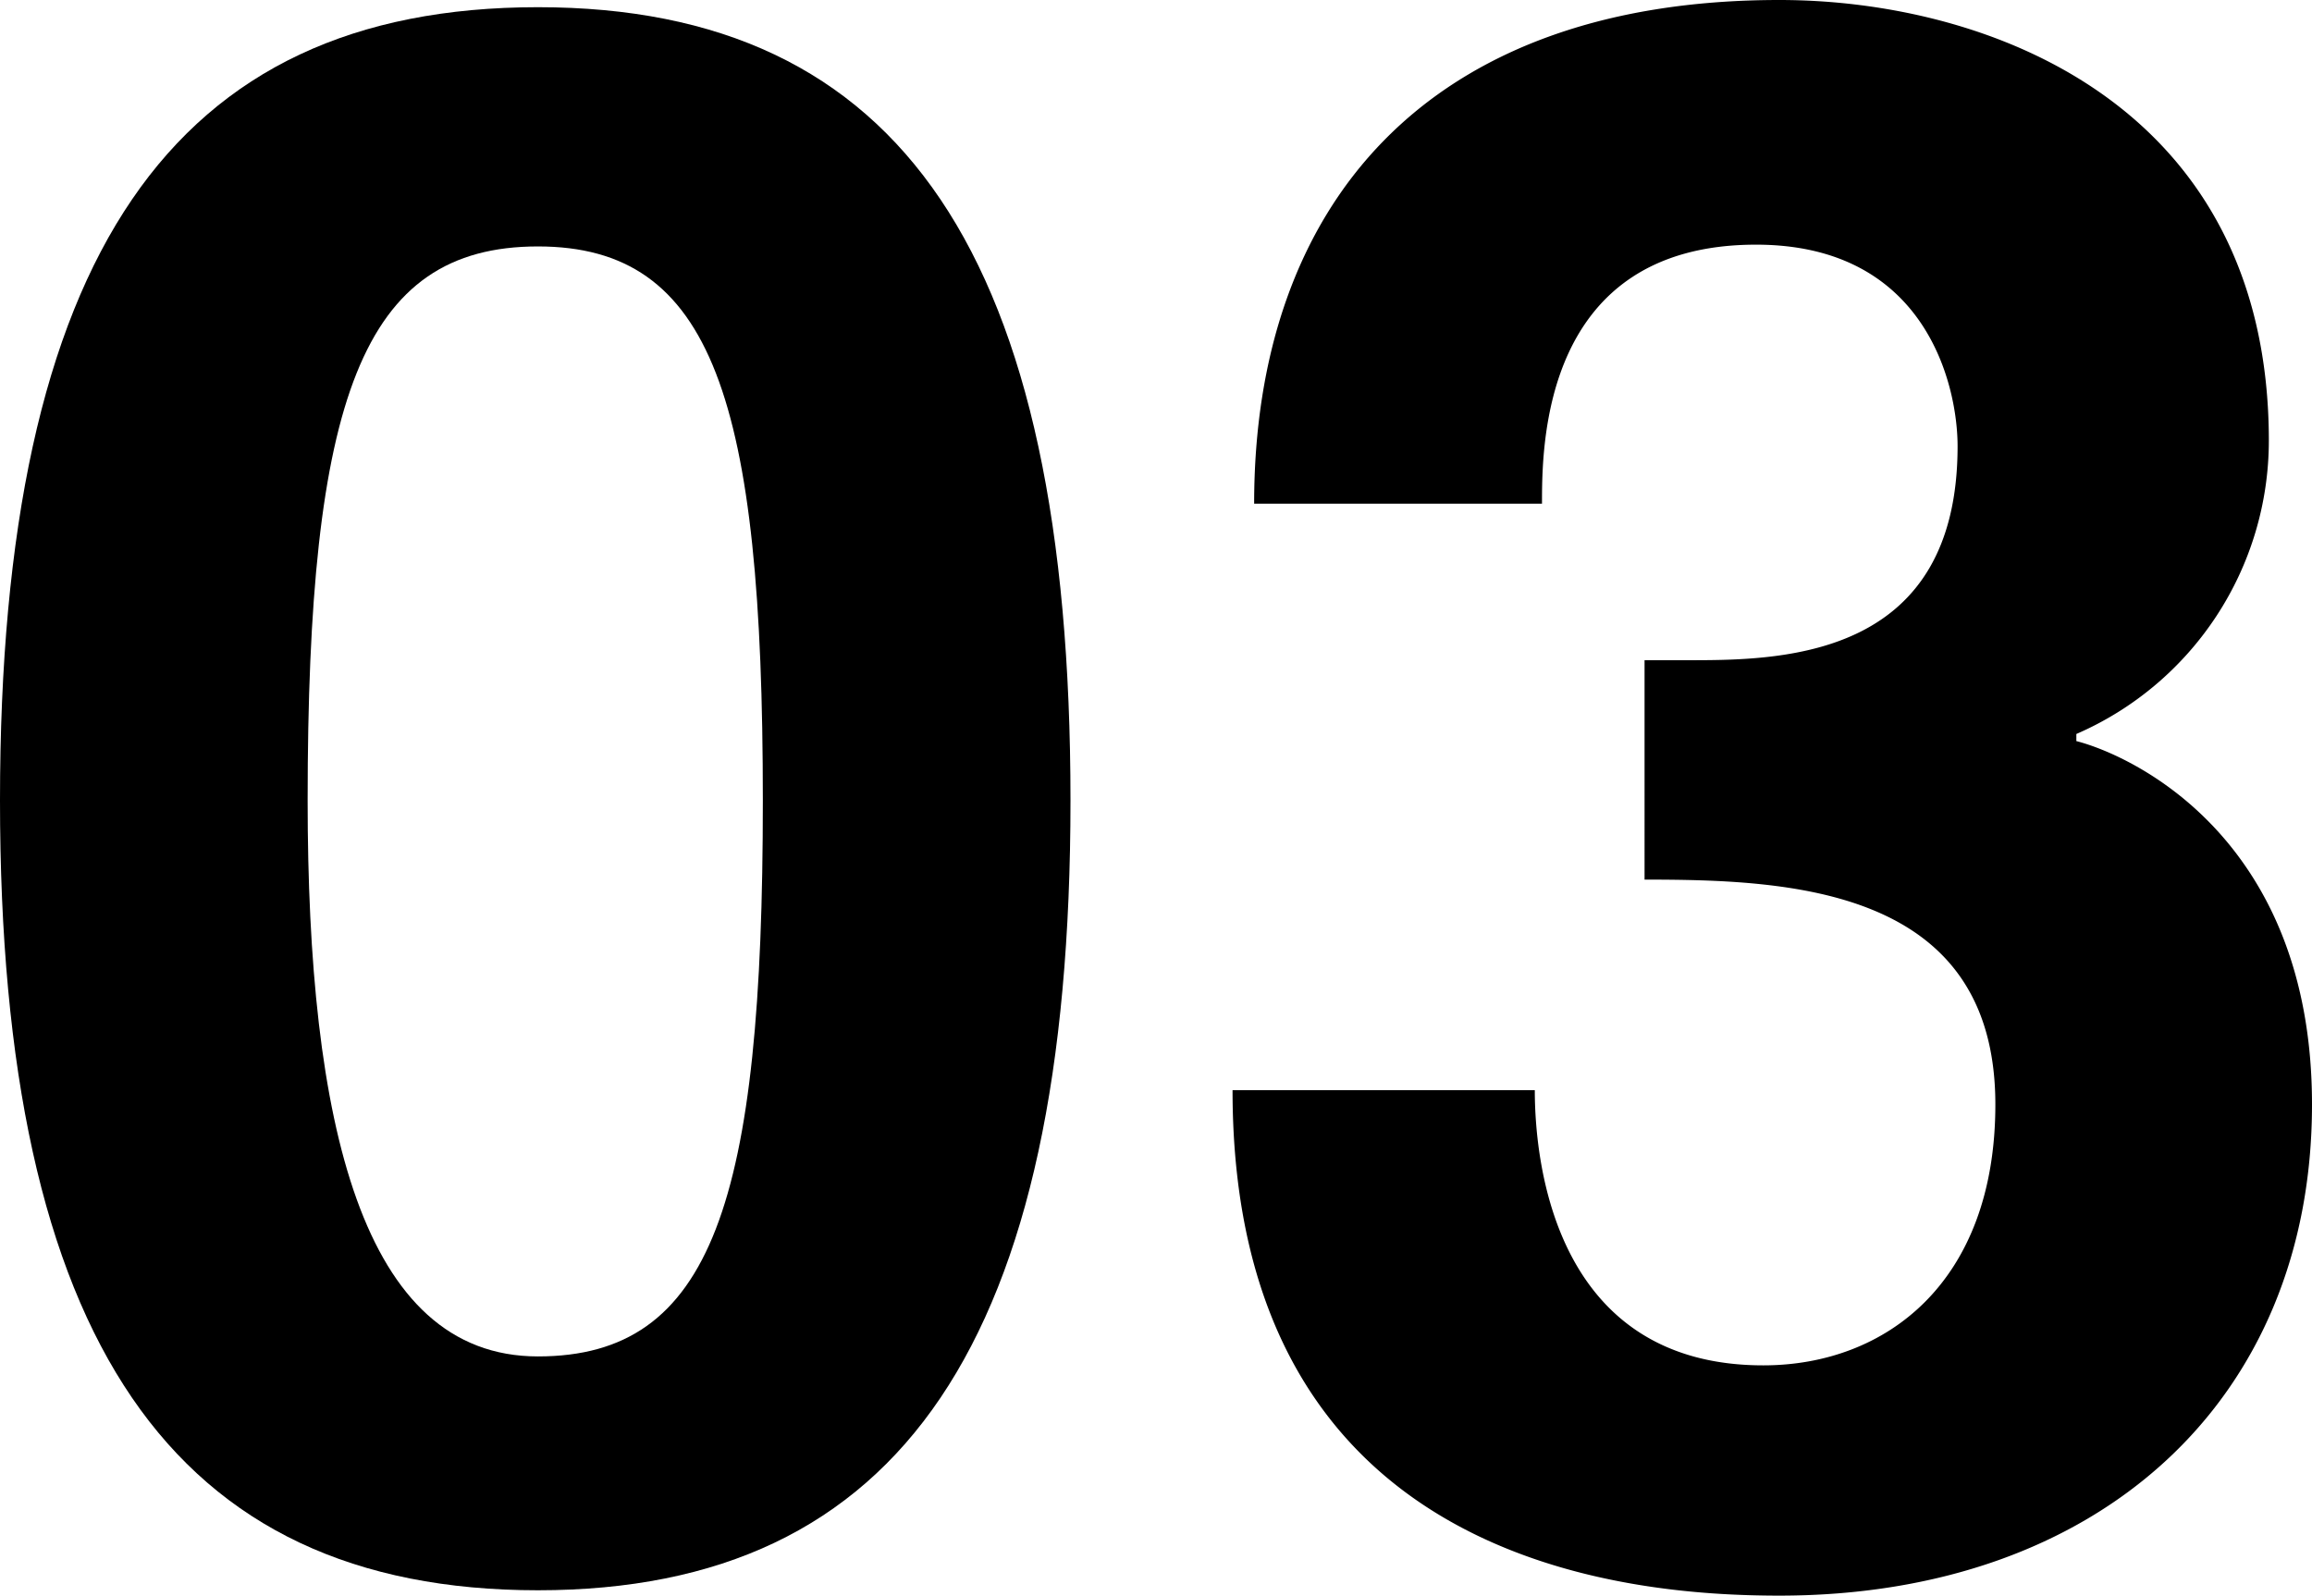
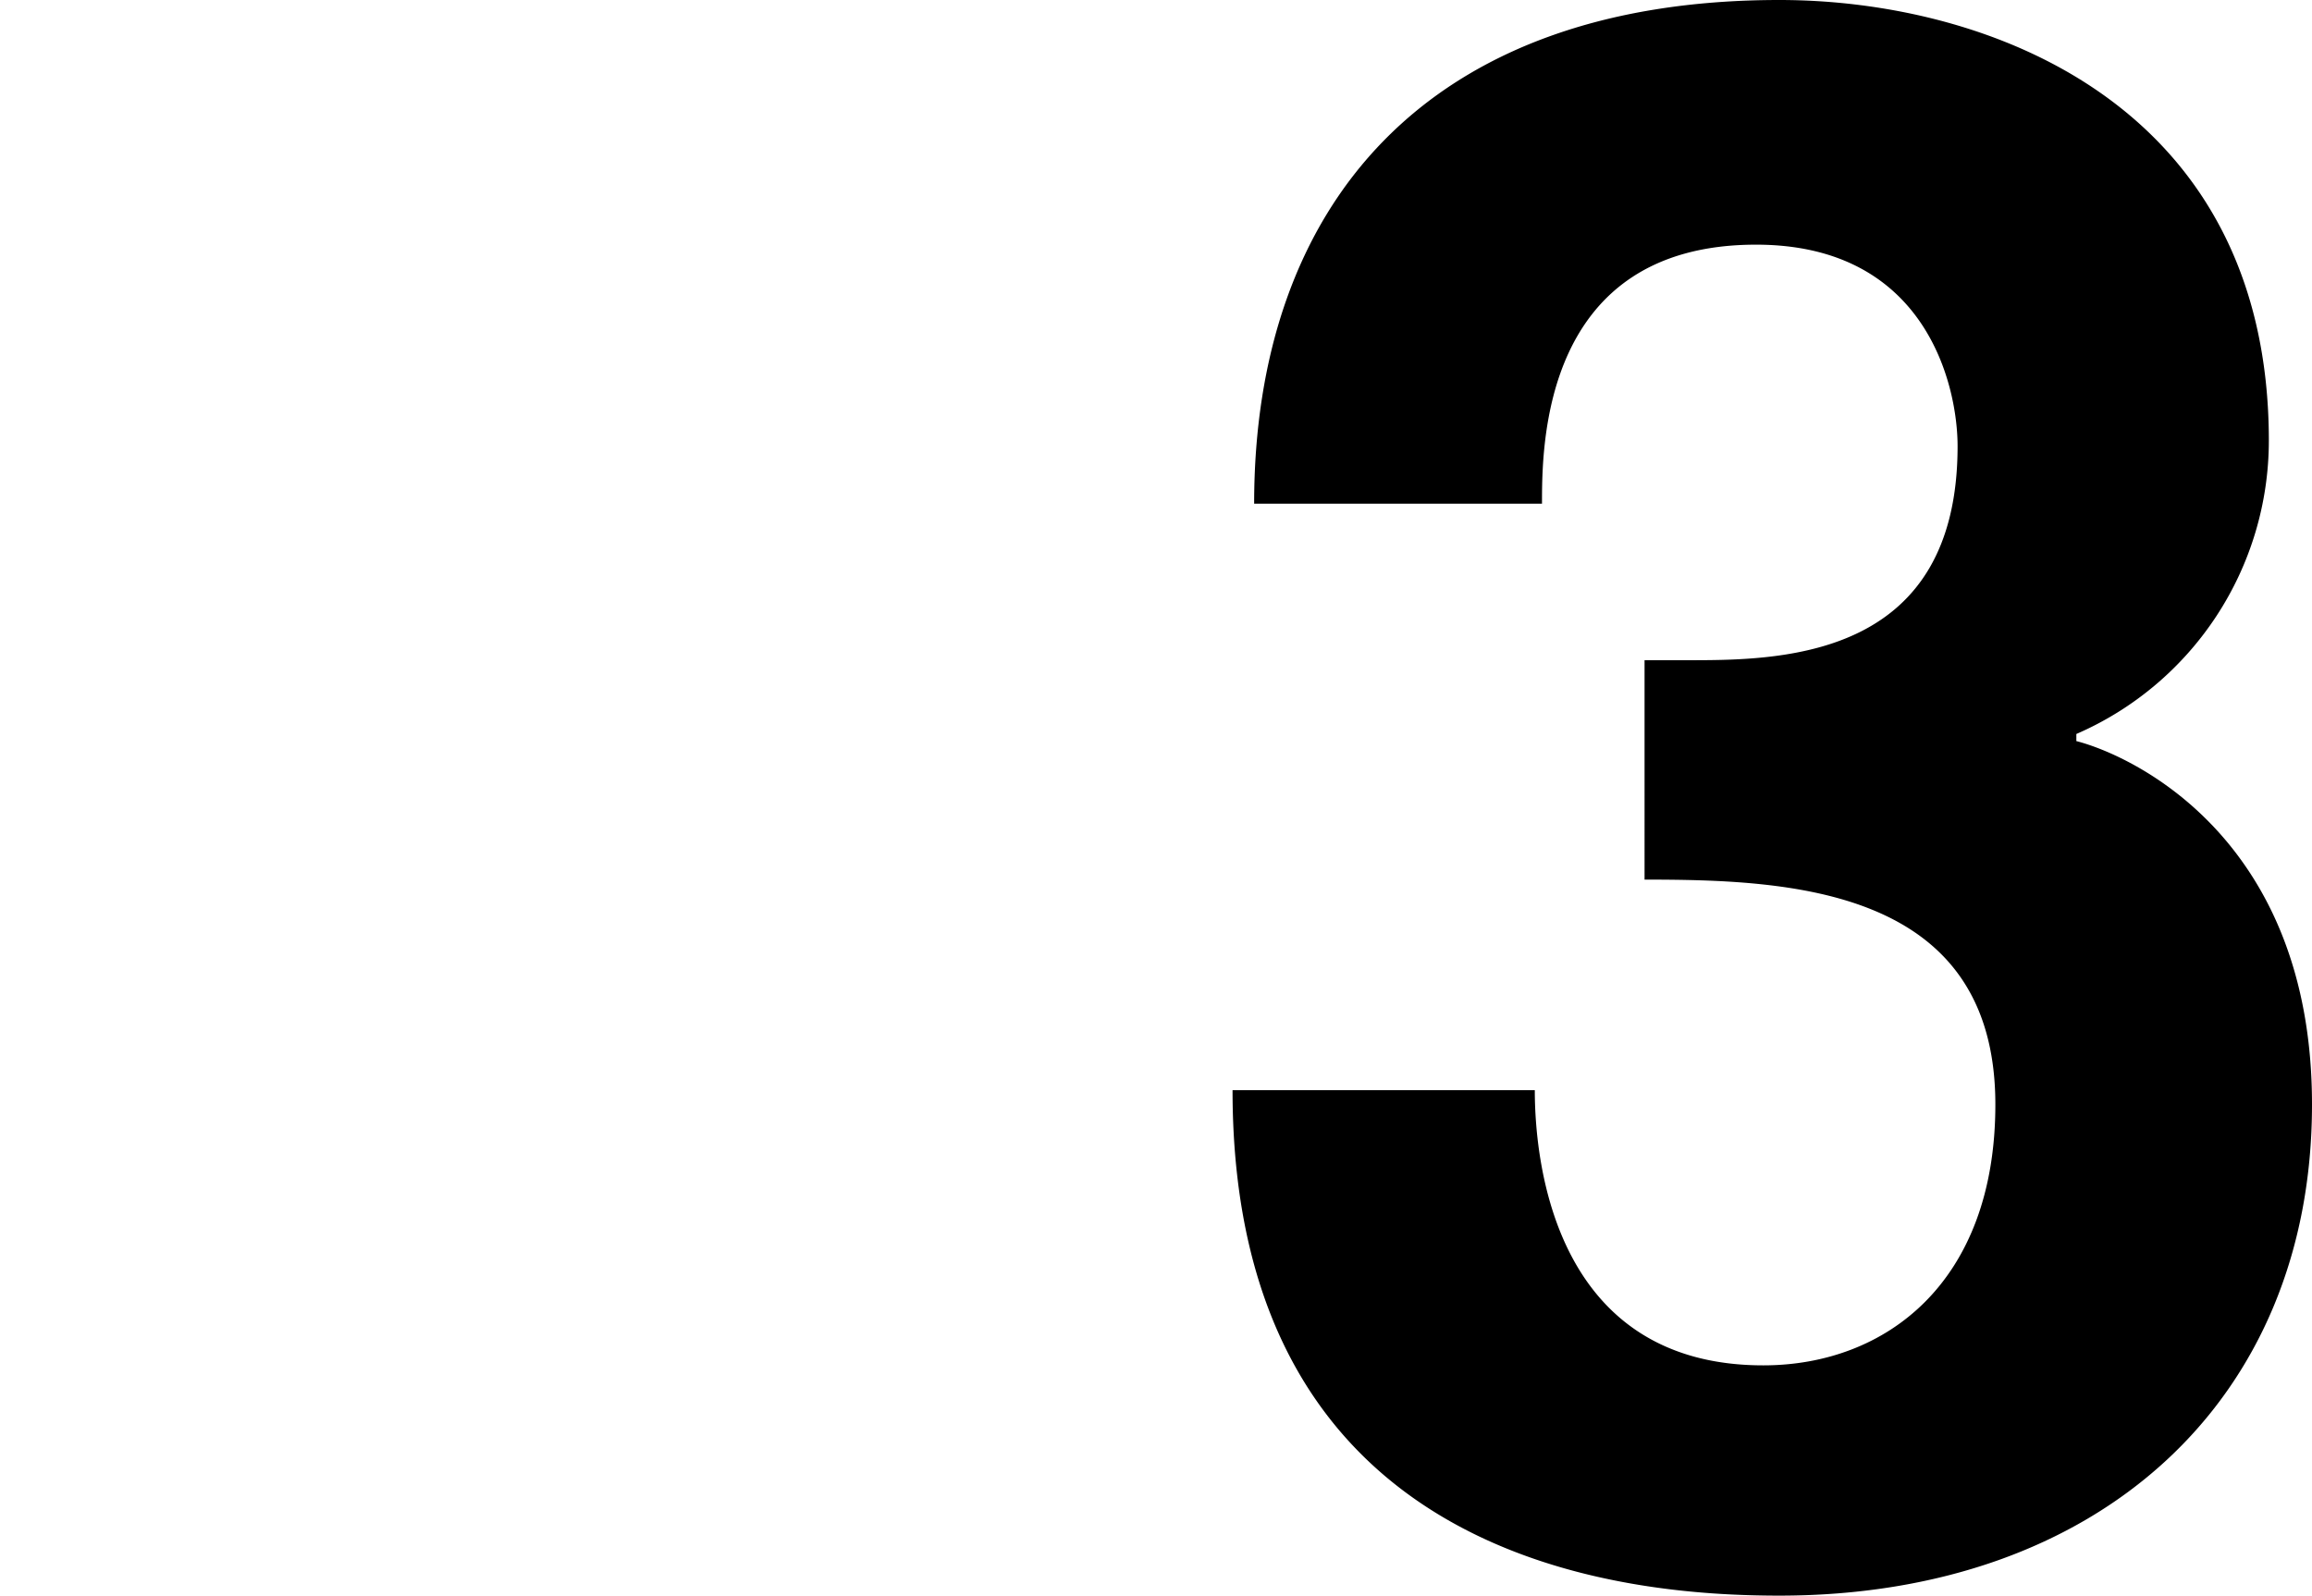
<svg xmlns="http://www.w3.org/2000/svg" width="65.195" height="45.001" viewBox="0 0 65.195 45.001">
  <g transform="translate(-678 -2384)">
-     <path d="M30.186,22.6c0,15.22-4.768,22.273-15.017,22.273C4.871,44.873,0,37.82,0,22.6,0,7.228,4.871.227,15.169.227c10.249,0,15.017,7,15.017,22.373m-8.675,0c0-11.314-1.42-15.626-6.342-15.626-4.972,0-6.494,4.312-6.494,15.626,0,9.081,1.522,15.678,6.494,15.678,4.922,0,6.342-4.363,6.342-15.678" transform="translate(678 2383.976)" />
    <path d="M59.279,12.582c0-1.674-.862-5.682-5.682-5.682-6.037,0-6.037,5.682-6.037,7.306H39.443C39.443,5.834,44.262,0,54.256,0c5.885,0,13.8,2.942,13.8,12.43a9.02,9.02,0,0,1-5.428,8.27v.2c1.572.405,6.645,2.739,6.645,10.248C69.273,39.522,63.237,45,54.256,45c-4.16,0-15.422-.813-15.422-14.256h8.523c0,2.131.609,7.762,6.443,7.762,3.45,0,6.544-2.334,6.544-7.357,0-6.138-5.834-6.342-9.892-6.342V18.619h1.369c2.689,0,7.458-.152,7.458-6.038" transform="translate(673.922 2384)" />
  </g>
</svg>